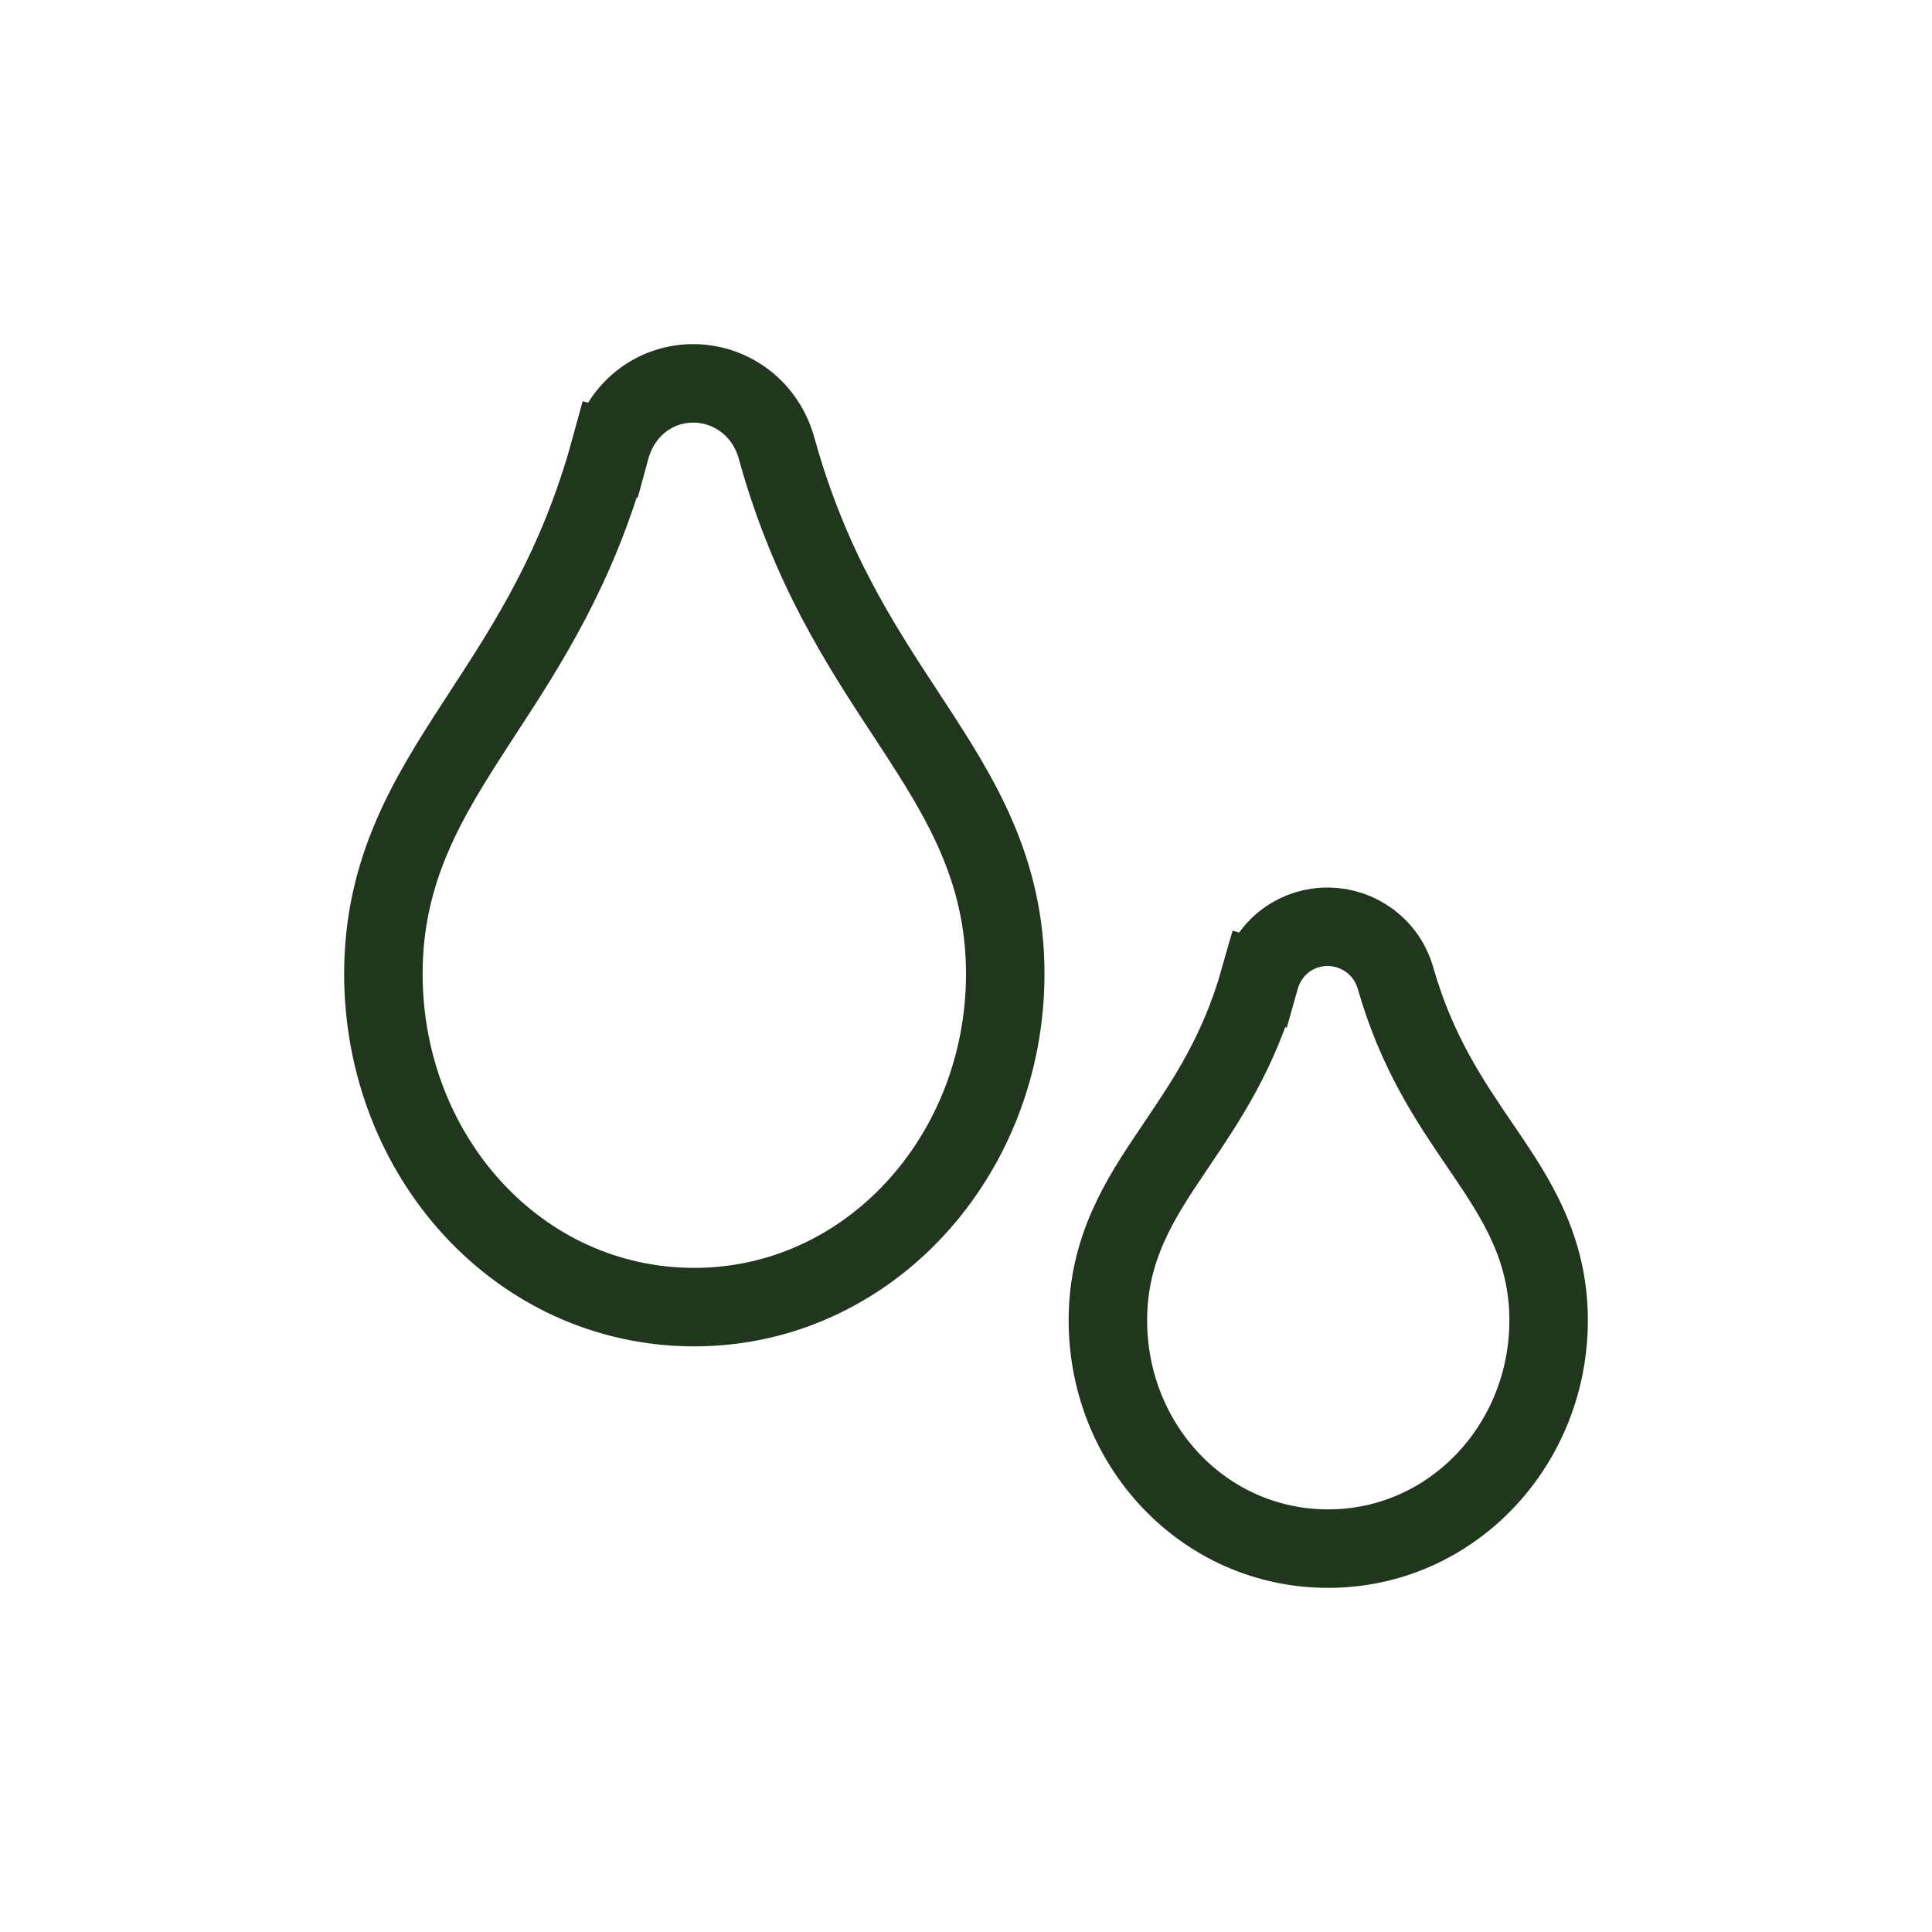
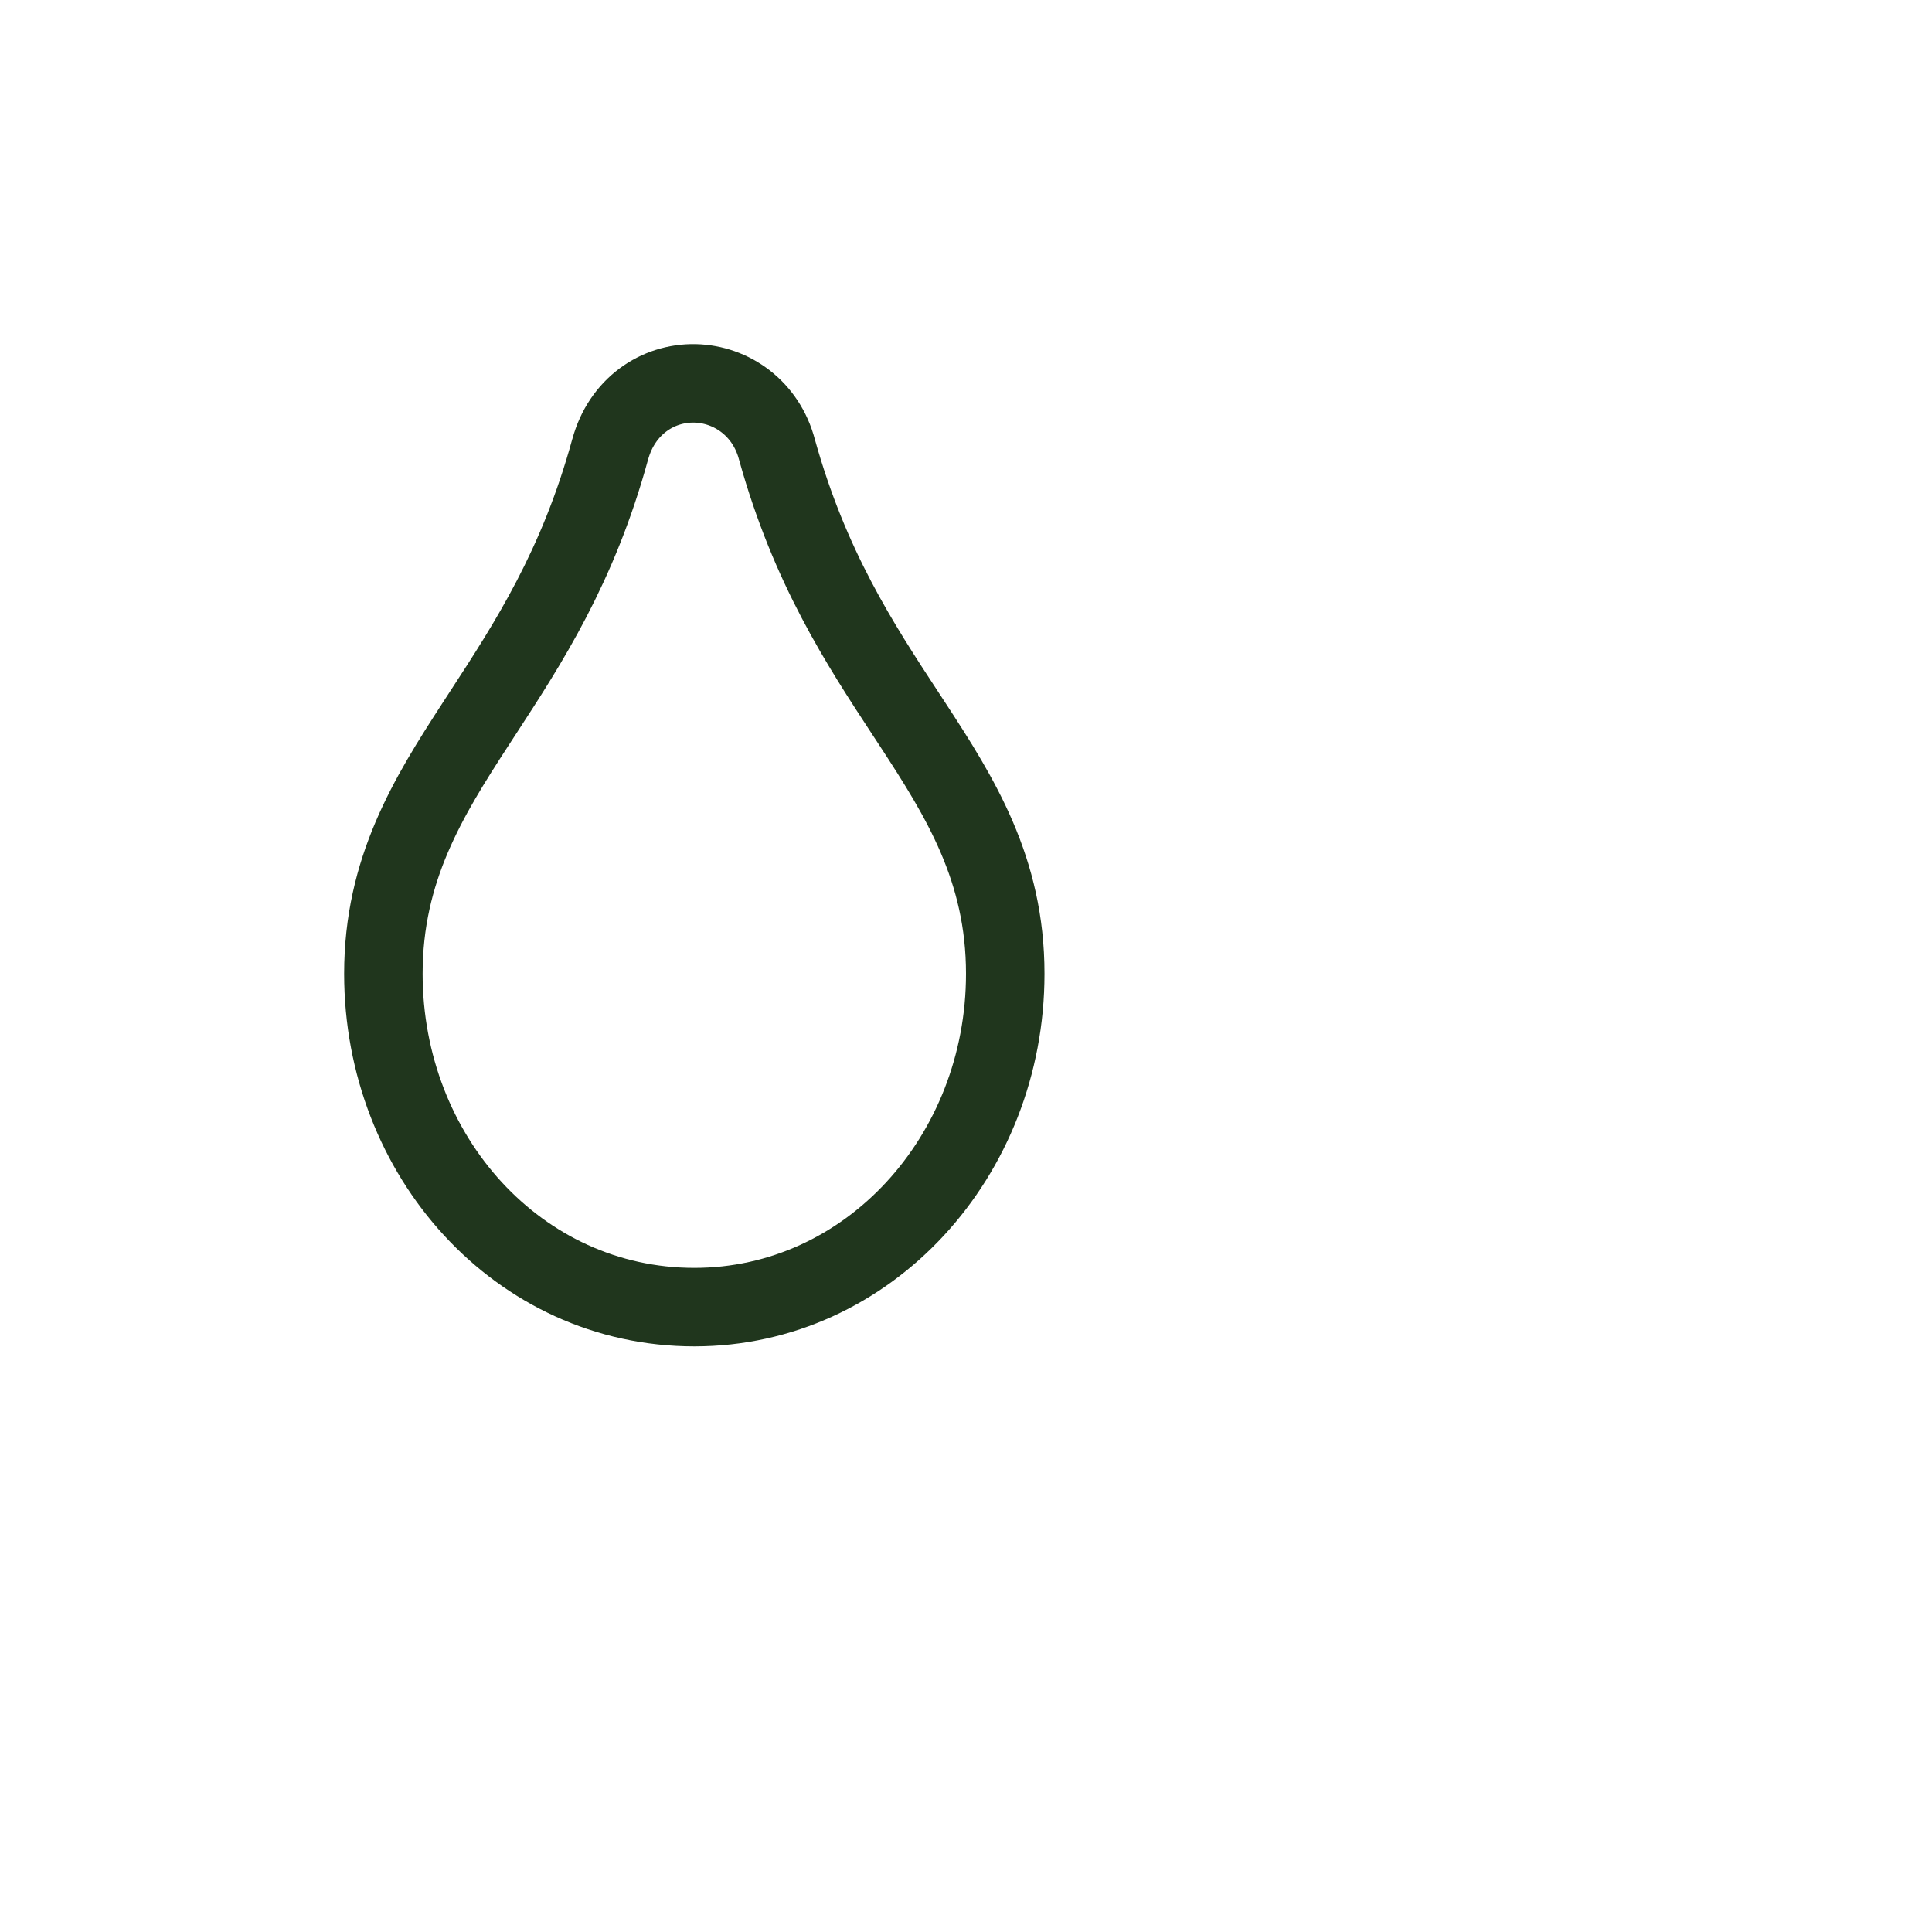
<svg xmlns="http://www.w3.org/2000/svg" width="32" height="32" viewBox="0 0 32 32" fill="none">
-   <path d="M16.65 16.128C16.65 14.399 15.906 13.208 15.116 11.999C15.078 11.941 15.04 11.883 15.002 11.825C14.241 10.664 13.413 9.4 12.869 7.447C12.69 6.763 12.113 6.363 11.511 6.35C10.89 6.337 10.299 6.733 10.106 7.446L10.733 7.616L10.106 7.444C9.574 9.387 8.752 10.651 7.993 11.816C7.956 11.874 7.918 11.932 7.88 11.99C7.093 13.202 6.35 14.4 6.35 16.128C6.35 19.147 8.587 21.65 11.5 21.65C14.385 21.65 16.65 19.149 16.65 16.128Z" stroke="#20361D" stroke-width="1.3" />
-   <path d="M25.65 21.868C25.65 20.674 25.112 19.853 24.586 19.077C24.561 19.041 24.537 19.005 24.512 18.969C24.005 18.223 23.472 17.438 23.12 16.221C22.969 15.669 22.49 15.36 22.011 15.35C21.515 15.34 21.024 15.648 20.863 16.22L21.489 16.396L20.863 16.218C20.52 17.429 19.99 18.215 19.484 18.964C19.46 19 19.435 19.036 19.411 19.073C18.887 19.85 18.35 20.675 18.35 21.868C18.35 23.942 19.944 25.65 22 25.65C24.036 25.65 25.65 23.945 25.65 21.868Z" stroke="#20361D" stroke-width="1.3" />
+   <path d="M16.65 16.128C16.65 14.399 15.906 13.208 15.116 11.999C15.078 11.941 15.04 11.883 15.002 11.825C14.241 10.664 13.413 9.4 12.869 7.447C12.69 6.763 12.113 6.363 11.511 6.35C10.89 6.337 10.299 6.733 10.106 7.446L10.106 7.444C9.574 9.387 8.752 10.651 7.993 11.816C7.956 11.874 7.918 11.932 7.88 11.99C7.093 13.202 6.35 14.4 6.35 16.128C6.35 19.147 8.587 21.65 11.5 21.65C14.385 21.65 16.65 19.149 16.65 16.128Z" stroke="#20361D" stroke-width="1.3" />
</svg>